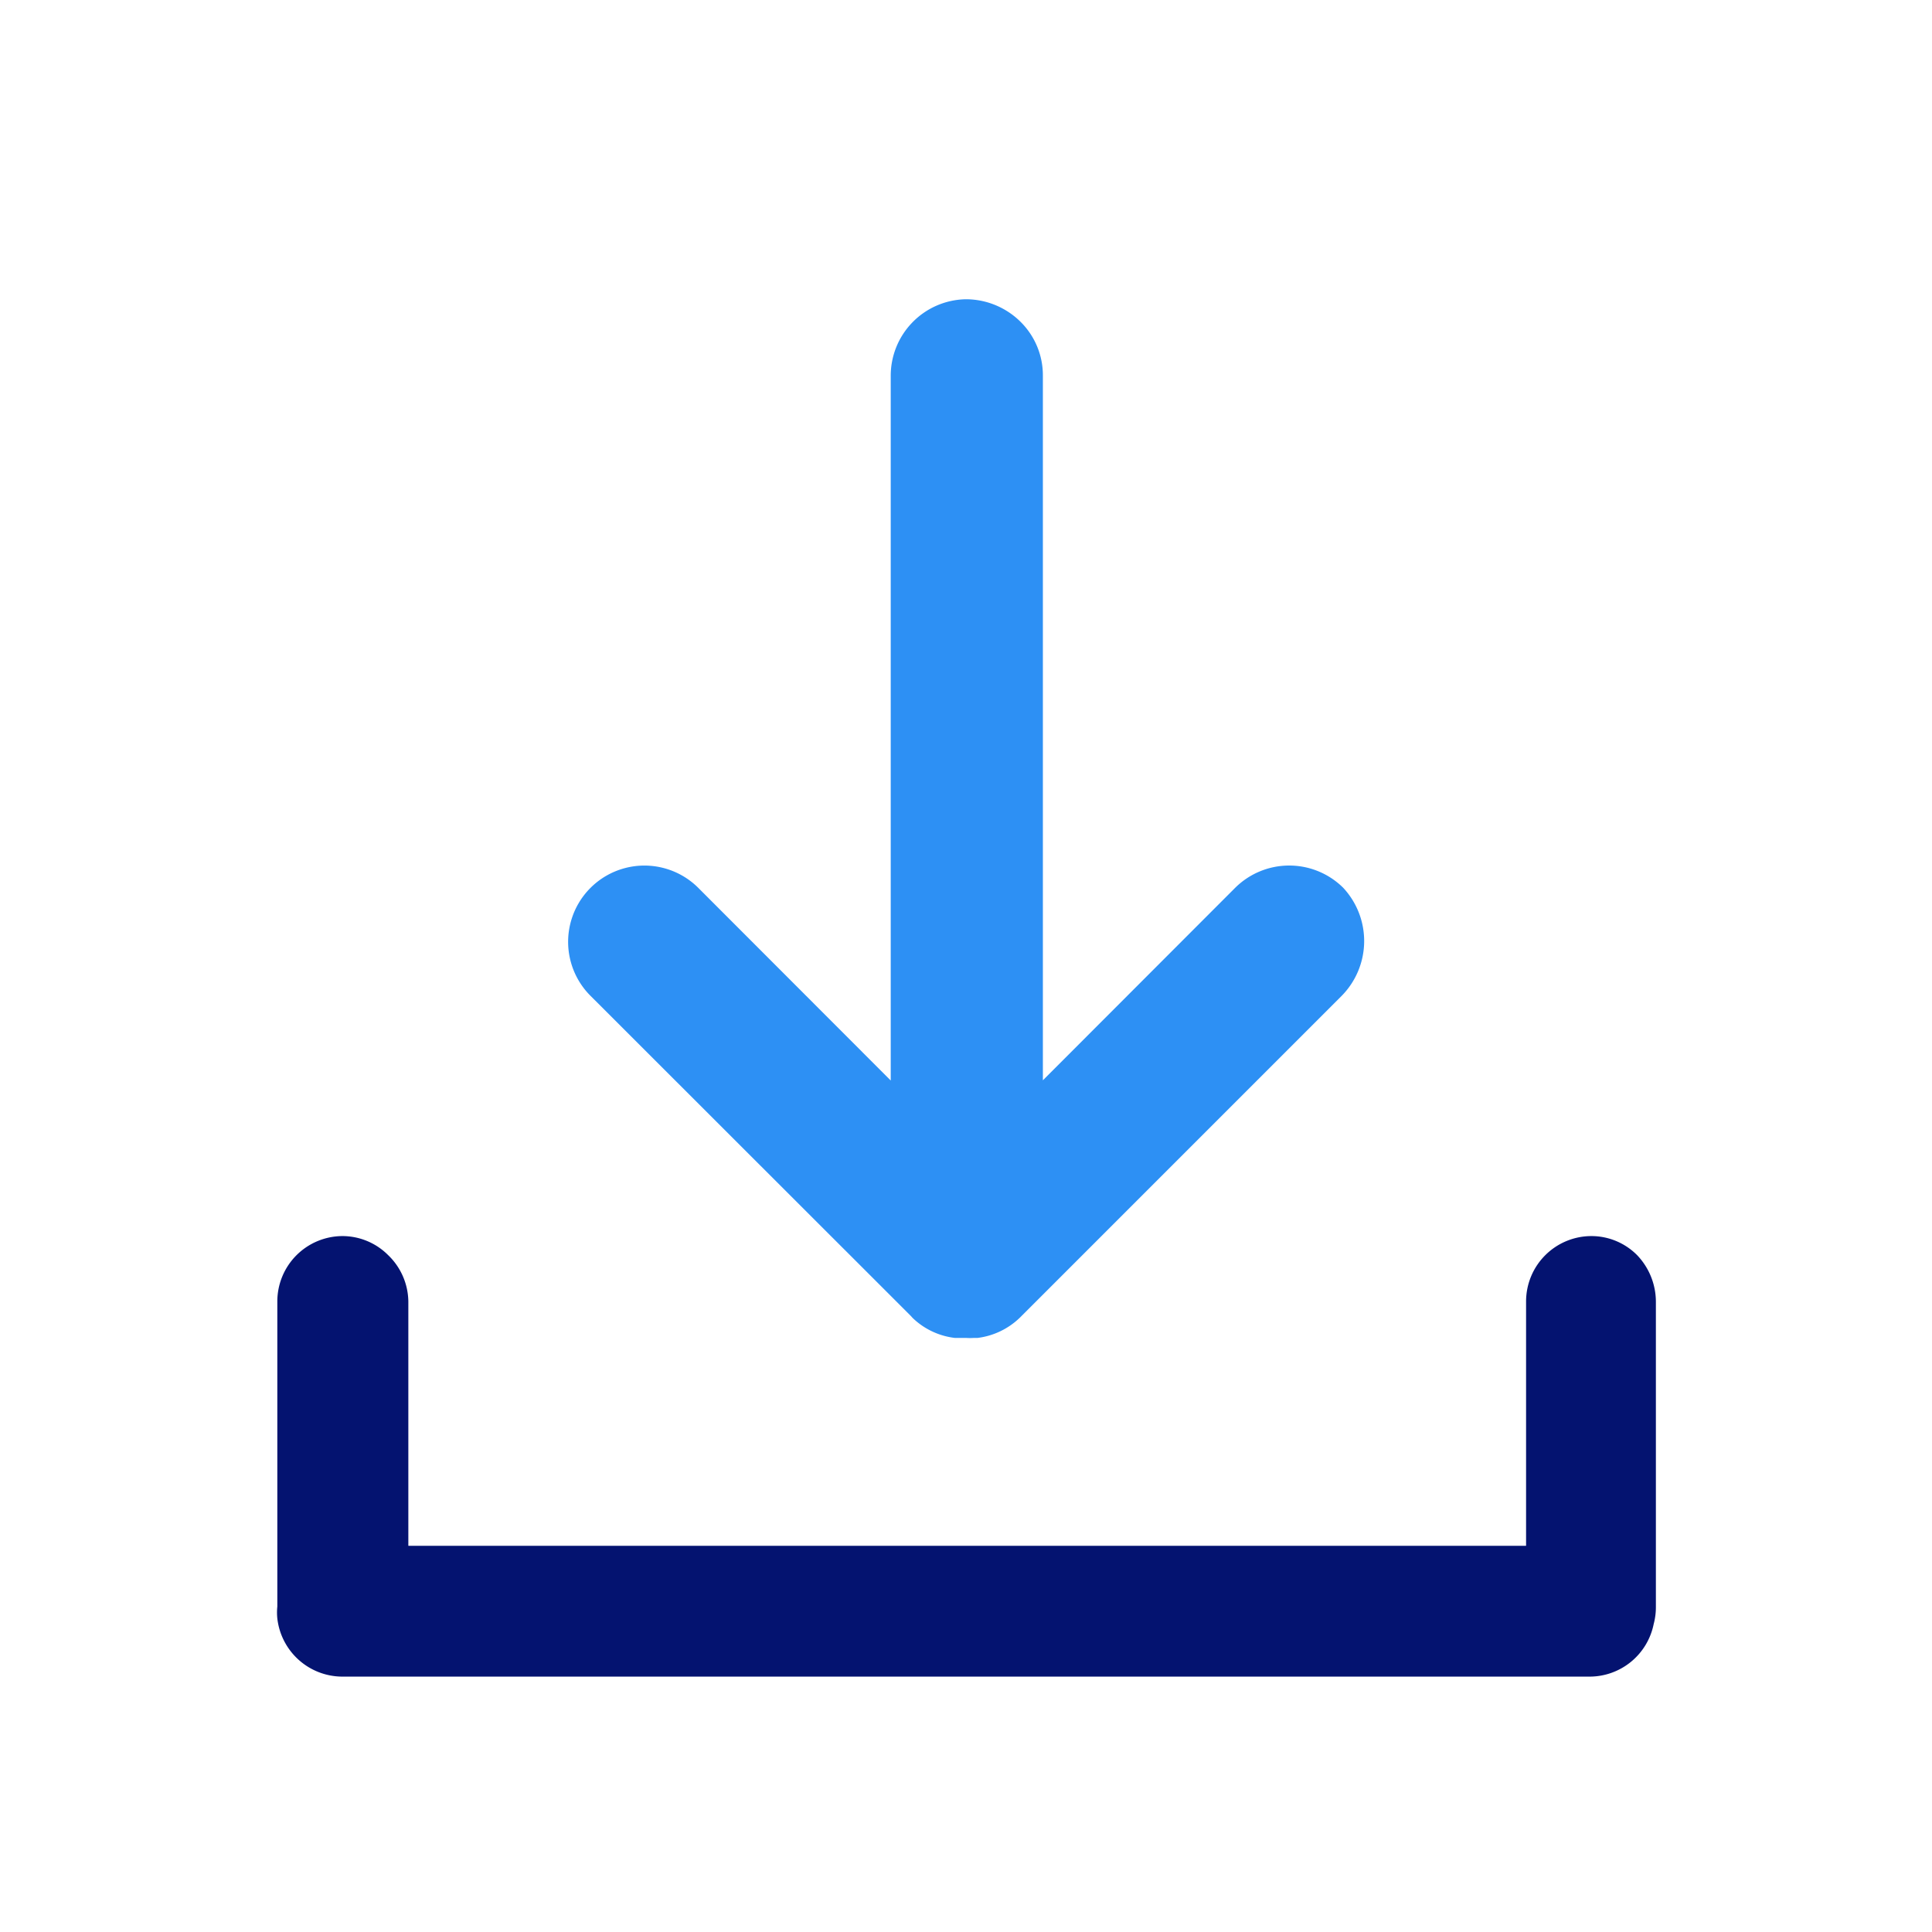
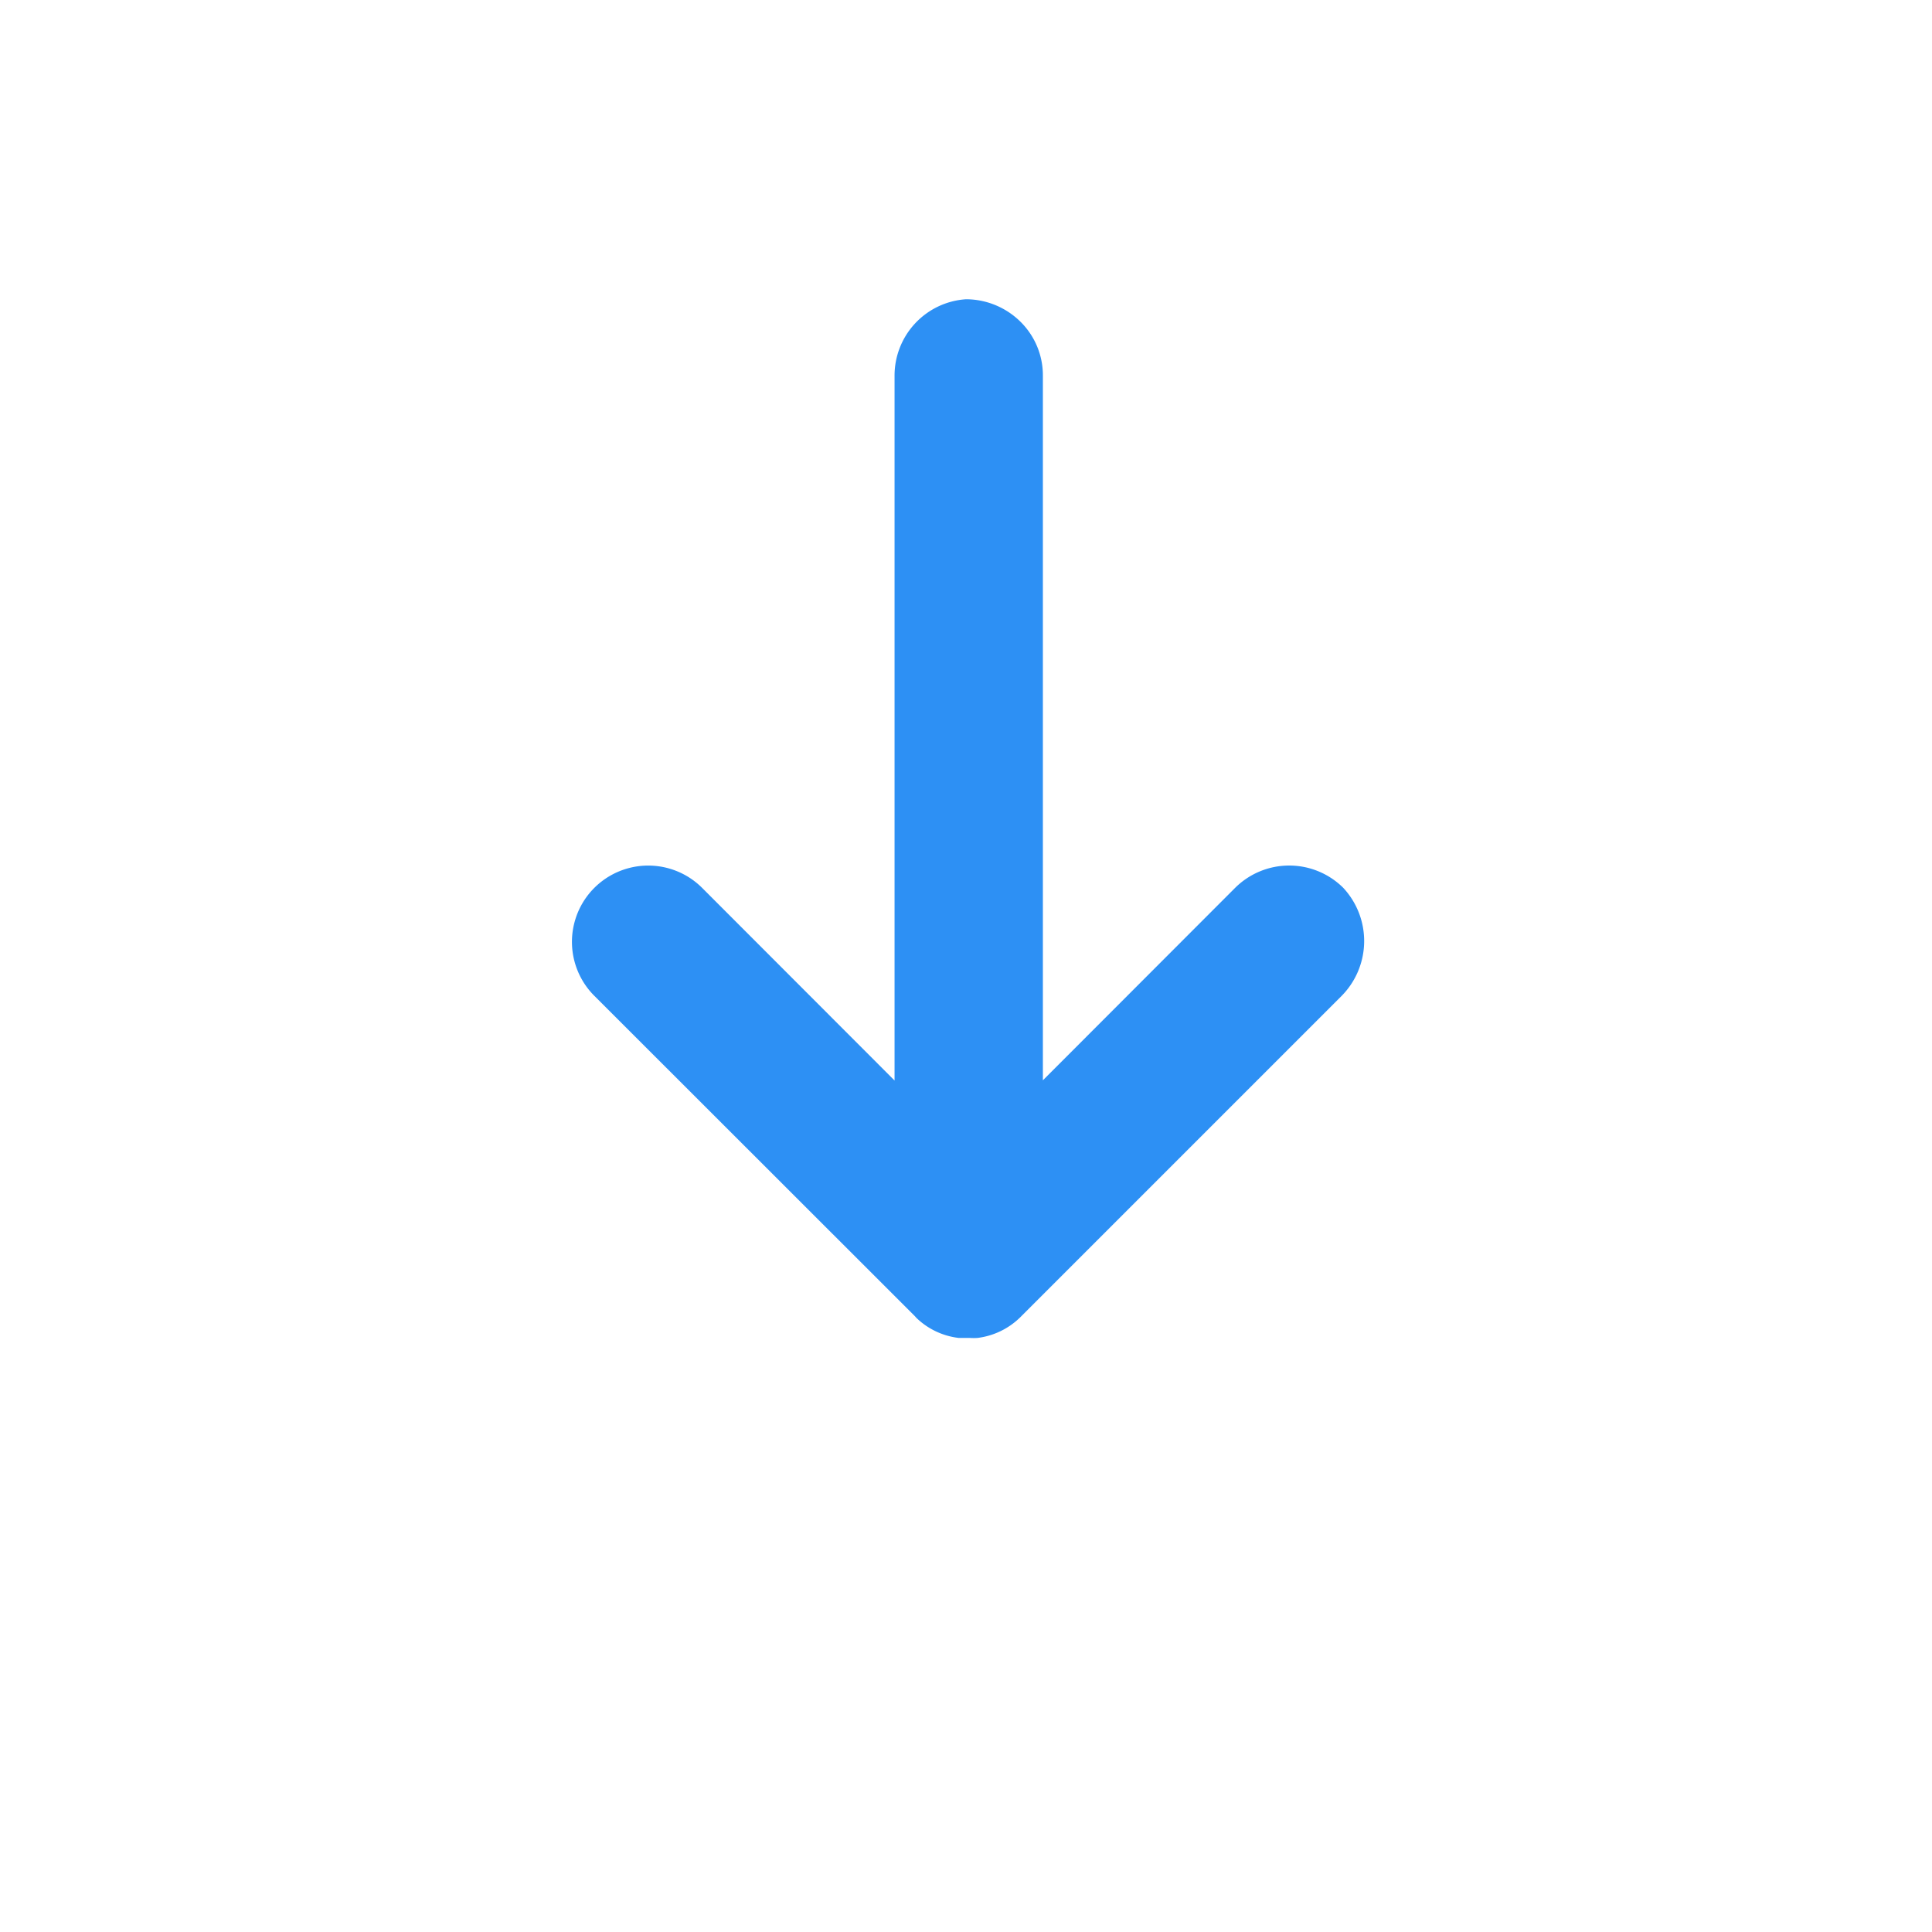
<svg xmlns="http://www.w3.org/2000/svg" data-name="Layer 1" viewBox="0 0 96 96">
-   <path d="M82.28 64.68v15.17a3.24 3.24 0 0 1-.11.85A3.25 3.25 0 0 1 79 83.31H17a3.26 3.26 0 0 1-3.22-2.89 2.83 2.83 0 0 1 0-.59V64.66A3.25 3.25 0 0 1 17 61.42a3.21 3.21 0 0 1 2.29.95 3.25 3.25 0 0 1 1 2.29v12.15h55.54V64.66a3.25 3.25 0 0 1 3.24-3.24 3.2 3.2 0 0 1 2.28.95 3.36 3.36 0 0 1 .93 2.31Z" style="fill:#041370" />
-   <path d="M66.67 49.48 50.76 65.39l-.09.09a3.67 3.67 0 0 1-2.09 1h-.19a2.55 2.55 0 0 1-.39 0h-.56a3.64 3.64 0 0 1-2.1-1l-.08-.09-15.92-15.91a3.79 3.79 0 0 1 5.36-5.36l9.56 9.57v-35A3.8 3.8 0 0 1 48 14.87 3.86 3.86 0 0 1 50.72 16a3.74 3.74 0 0 1 1.1 2.68v35l9.56-9.57a3.81 3.81 0 0 1 5.36 0 3.88 3.88 0 0 1-.07 5.37Z" style="fill:#2d90f4" />
+   <path d="M66.67 49.48 50.76 65.39l-.09.09a3.67 3.67 0 0 1-2.09 1a2.55 2.55 0 0 1-.39 0h-.56a3.64 3.64 0 0 1-2.1-1l-.08-.09-15.92-15.91a3.79 3.79 0 0 1 5.36-5.36l9.56 9.57v-35A3.8 3.8 0 0 1 48 14.87 3.86 3.86 0 0 1 50.72 16a3.74 3.74 0 0 1 1.1 2.68v35l9.56-9.57a3.81 3.81 0 0 1 5.36 0 3.88 3.88 0 0 1-.07 5.37Z" style="fill:#2d90f4" />
</svg>